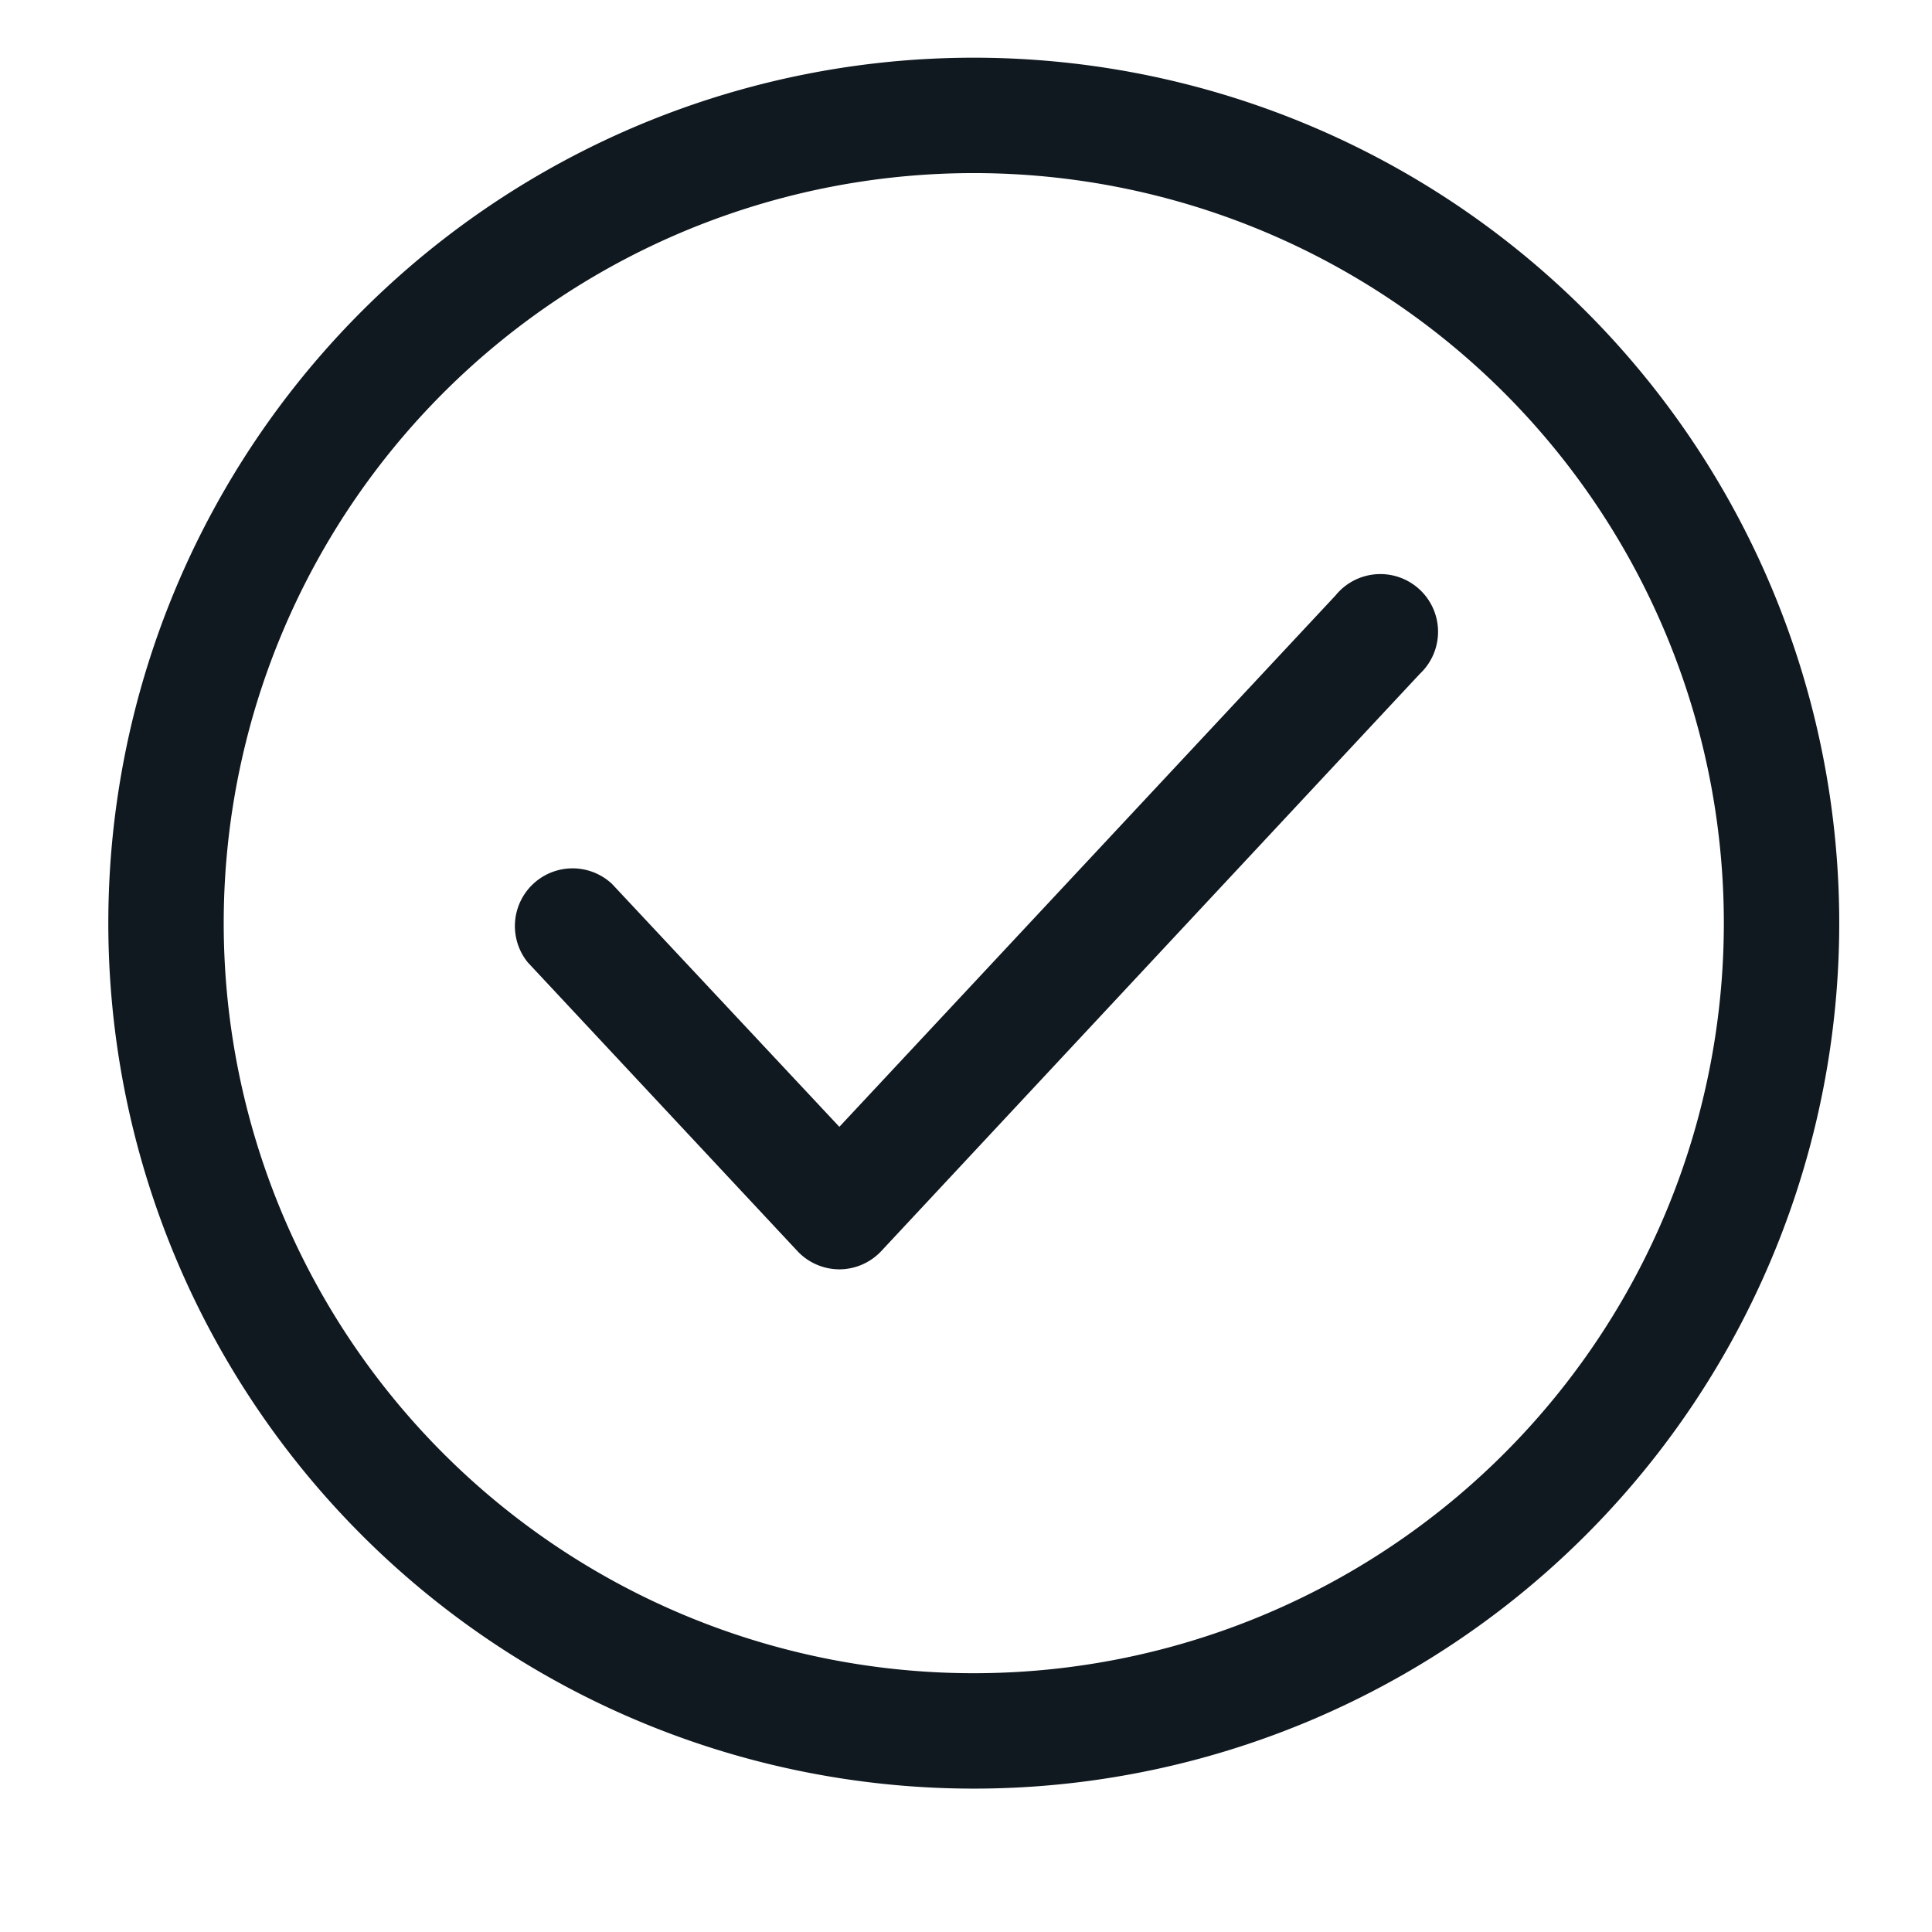
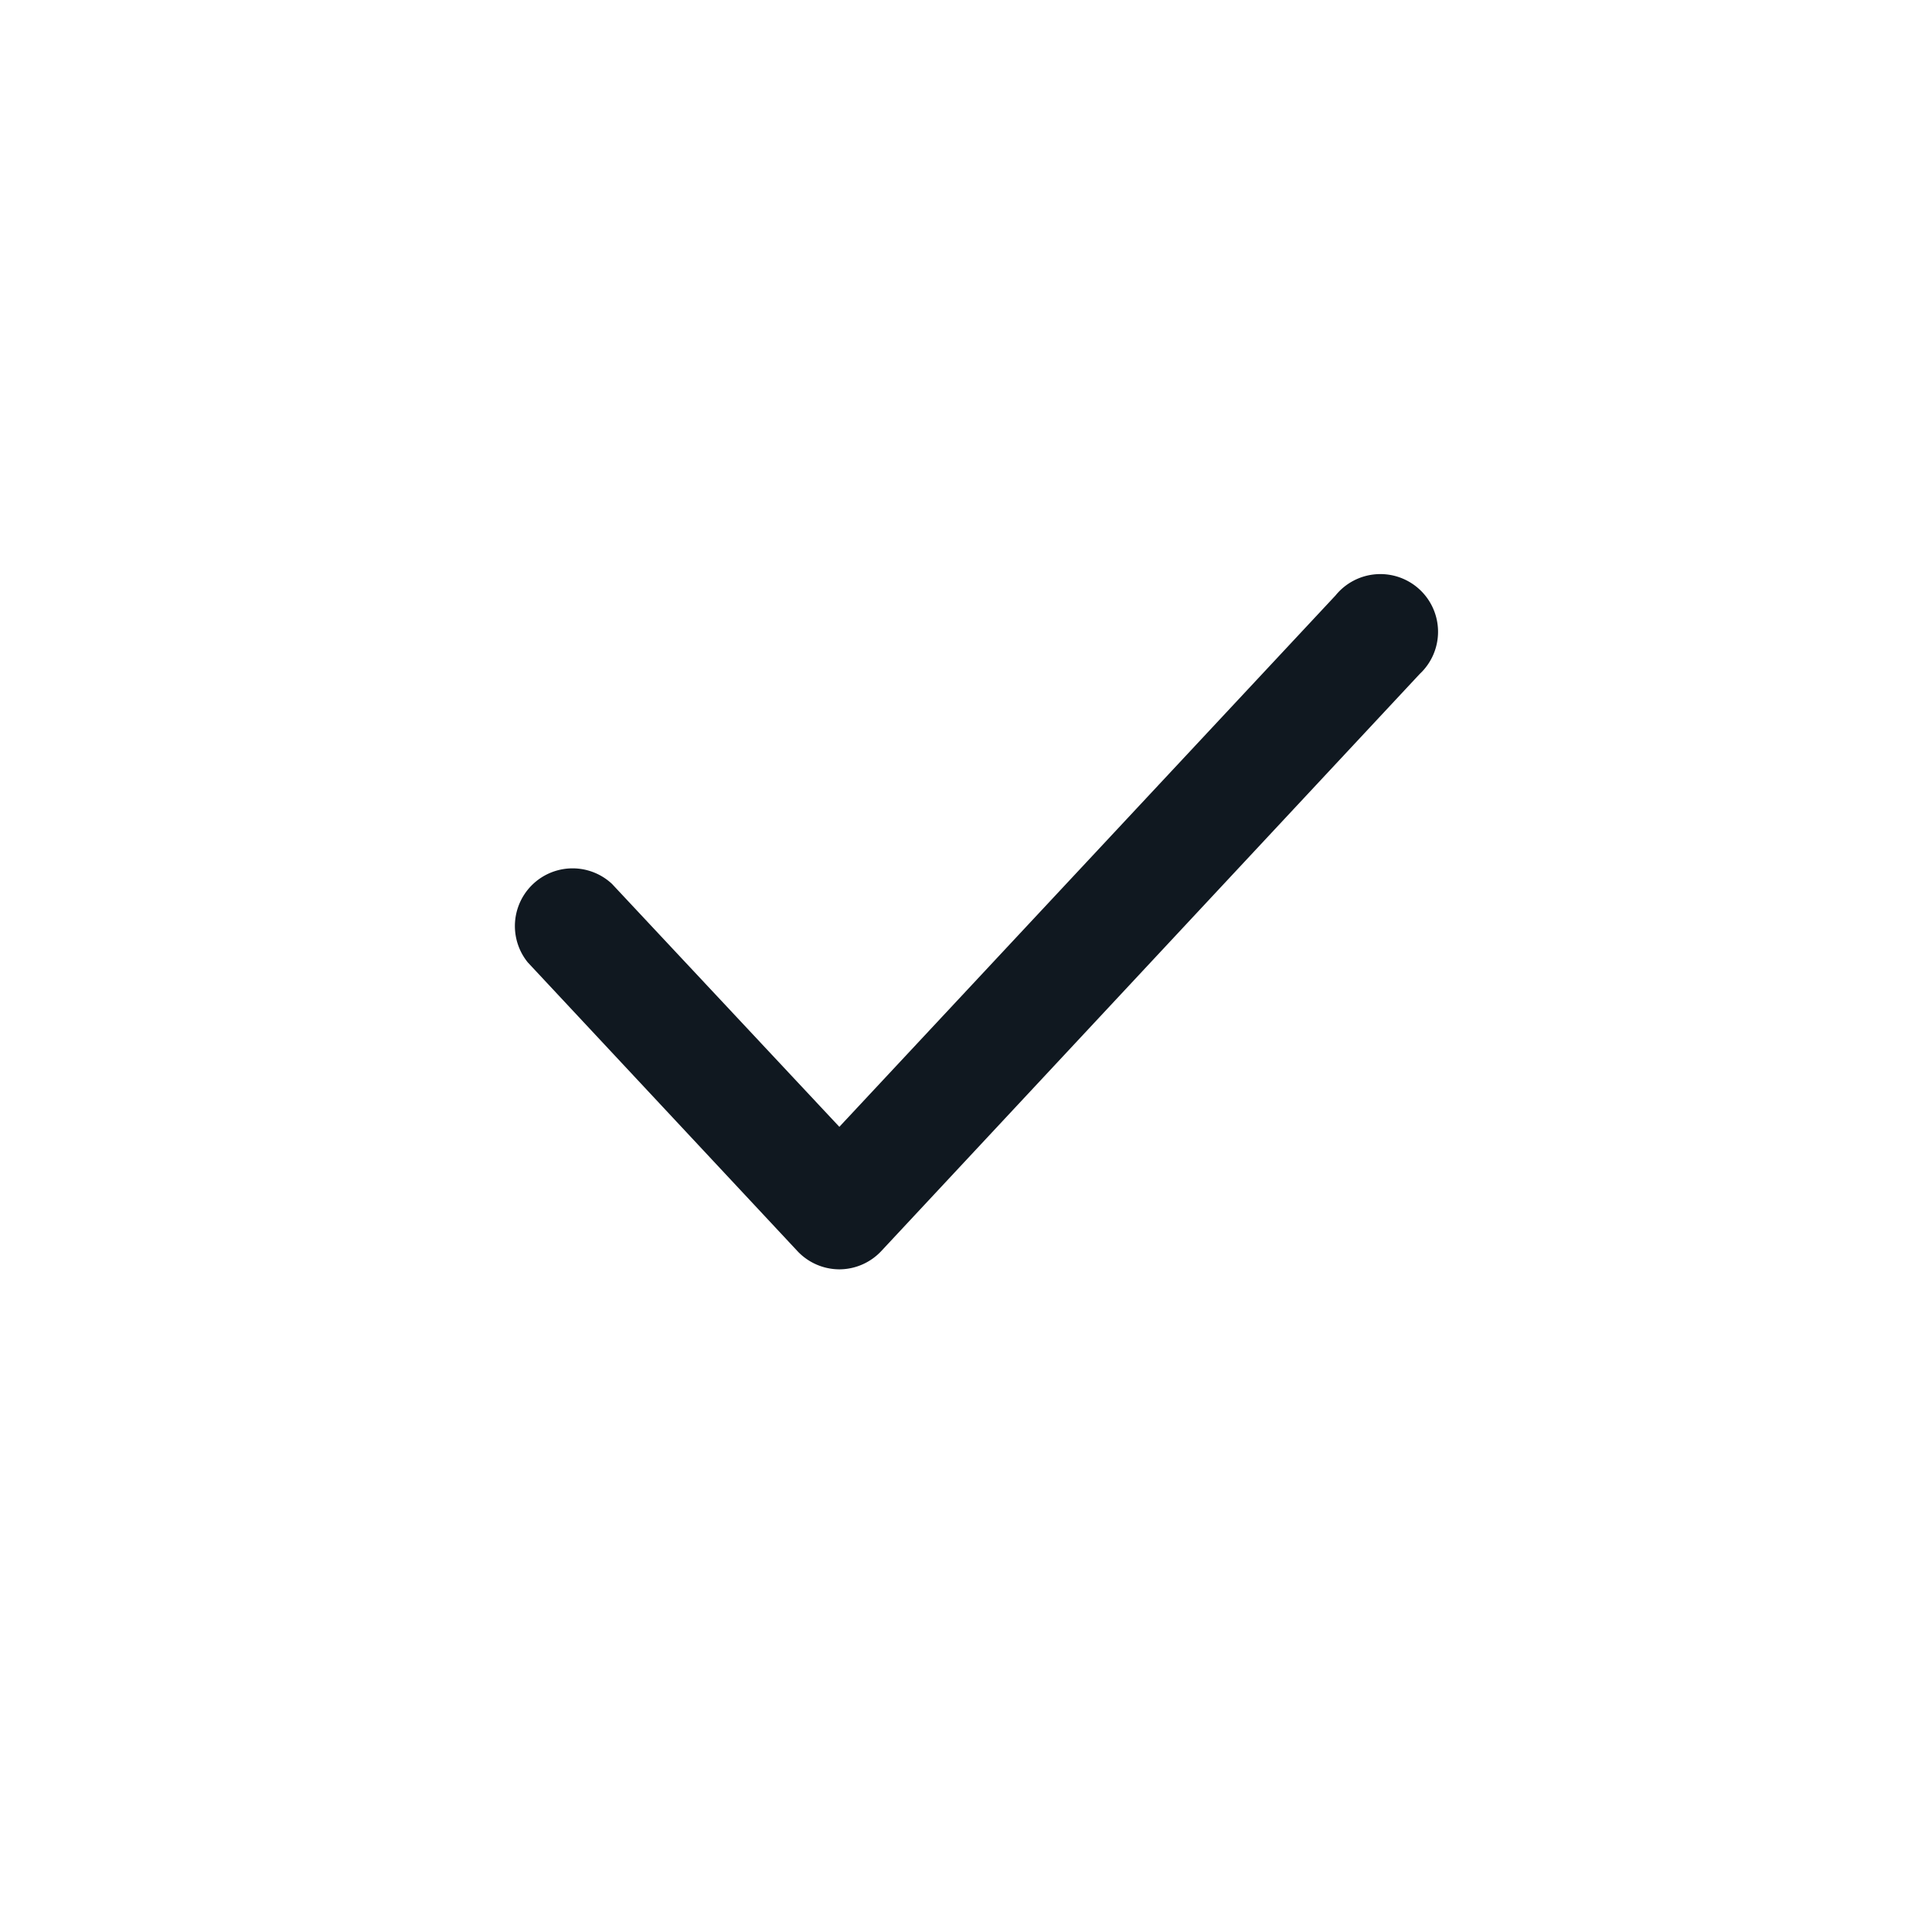
<svg xmlns="http://www.w3.org/2000/svg" version="1.1" width="1080" height="1080" viewBox="0 0 1080 1080" xml:space="preserve">
  <desc>Created with Fabric.js 3.5.0</desc>
  <defs>
</defs>
-   <rect x="0" y="0" width="100%" height="100%" fill="rgba(255,255,255,0)" />
  <g transform="matrix(32.253 0 0 32.253 544.348 516.051)" id="870293">
    <g style="" vector-effect="non-scaling-stroke">
      <g transform="matrix(1 0 0 1 0 0)" id="Layer_28">
-         <path style="stroke: none; stroke-width: 1; stroke-dasharray: none; stroke-linecap: butt; stroke-dashoffset: 0; stroke-linejoin: miter; stroke-miterlimit: 4; is-custom-font: none; font-file-url: none; fill: rgb(16,24,32); fill-rule: nonzero; opacity: 1;" transform=" translate(-16, -16)" d="M 16 31 A 15 15 0 1 1 31 16 A 15 15 0 0 1 16 31 Z M 16 3 A 13 13 0 1 0 29 16 A 13 13 0 0 0 16 3 Z" stroke-linecap="round" />
-       </g>
+         </g>
      <g transform="matrix(1 0 0 1 0.047 -0.025)" id="Layer_28">
        <path style="stroke: none; stroke-width: 1; stroke-dasharray: none; stroke-linecap: butt; stroke-dashoffset: 0; stroke-linejoin: miter; stroke-miterlimit: 4; is-custom-font: none; font-file-url: none; fill: rgb(16,24,32); fill-rule: nonzero; opacity: 1;" transform=" translate(-16.047, -15.975)" d="M 13.67 22 a 1 1 0 0 1 -0.73 -0.32 l -4.67 -5 a 1 1 0 0 1 1.46 -1.36 l 3.94 4.21 l 8.6 -9.21 a 1 1 0 1 1 1.46 1.36 l -9.33 10 A 1 1 0 0 1 13.67 22 Z" stroke-linecap="round" />
      </g>
    </g>
  </g>
</svg>